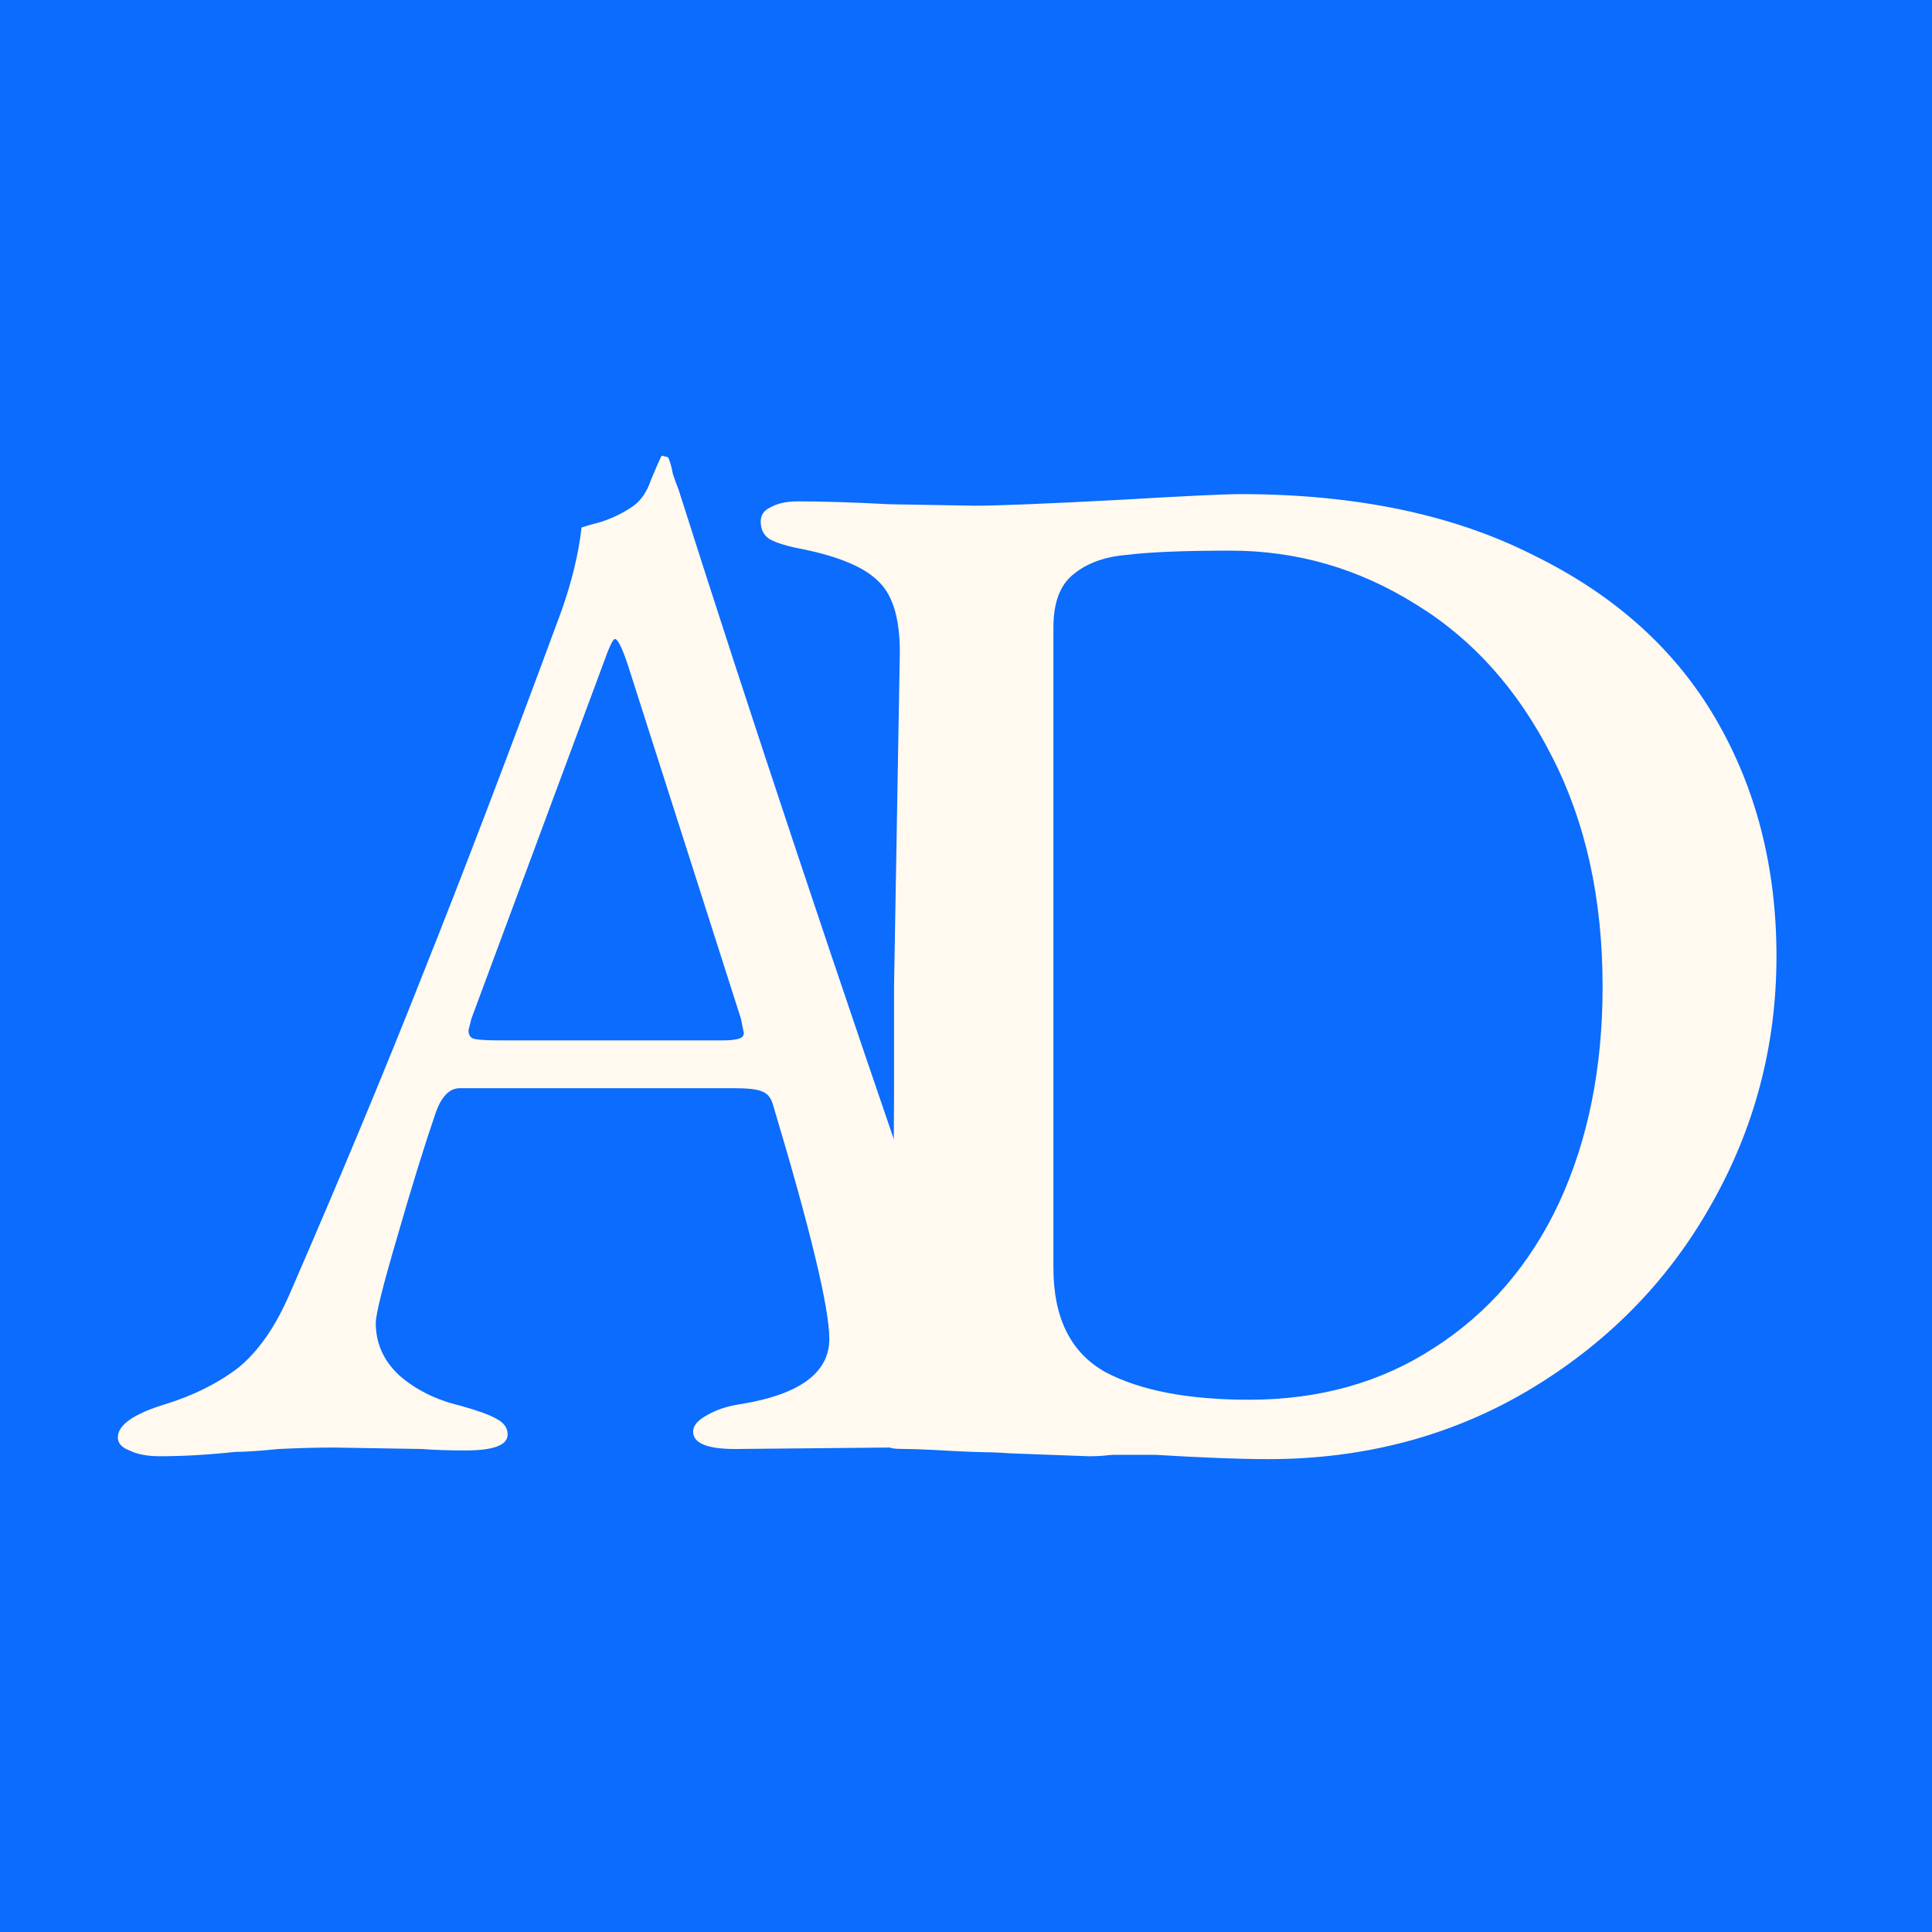
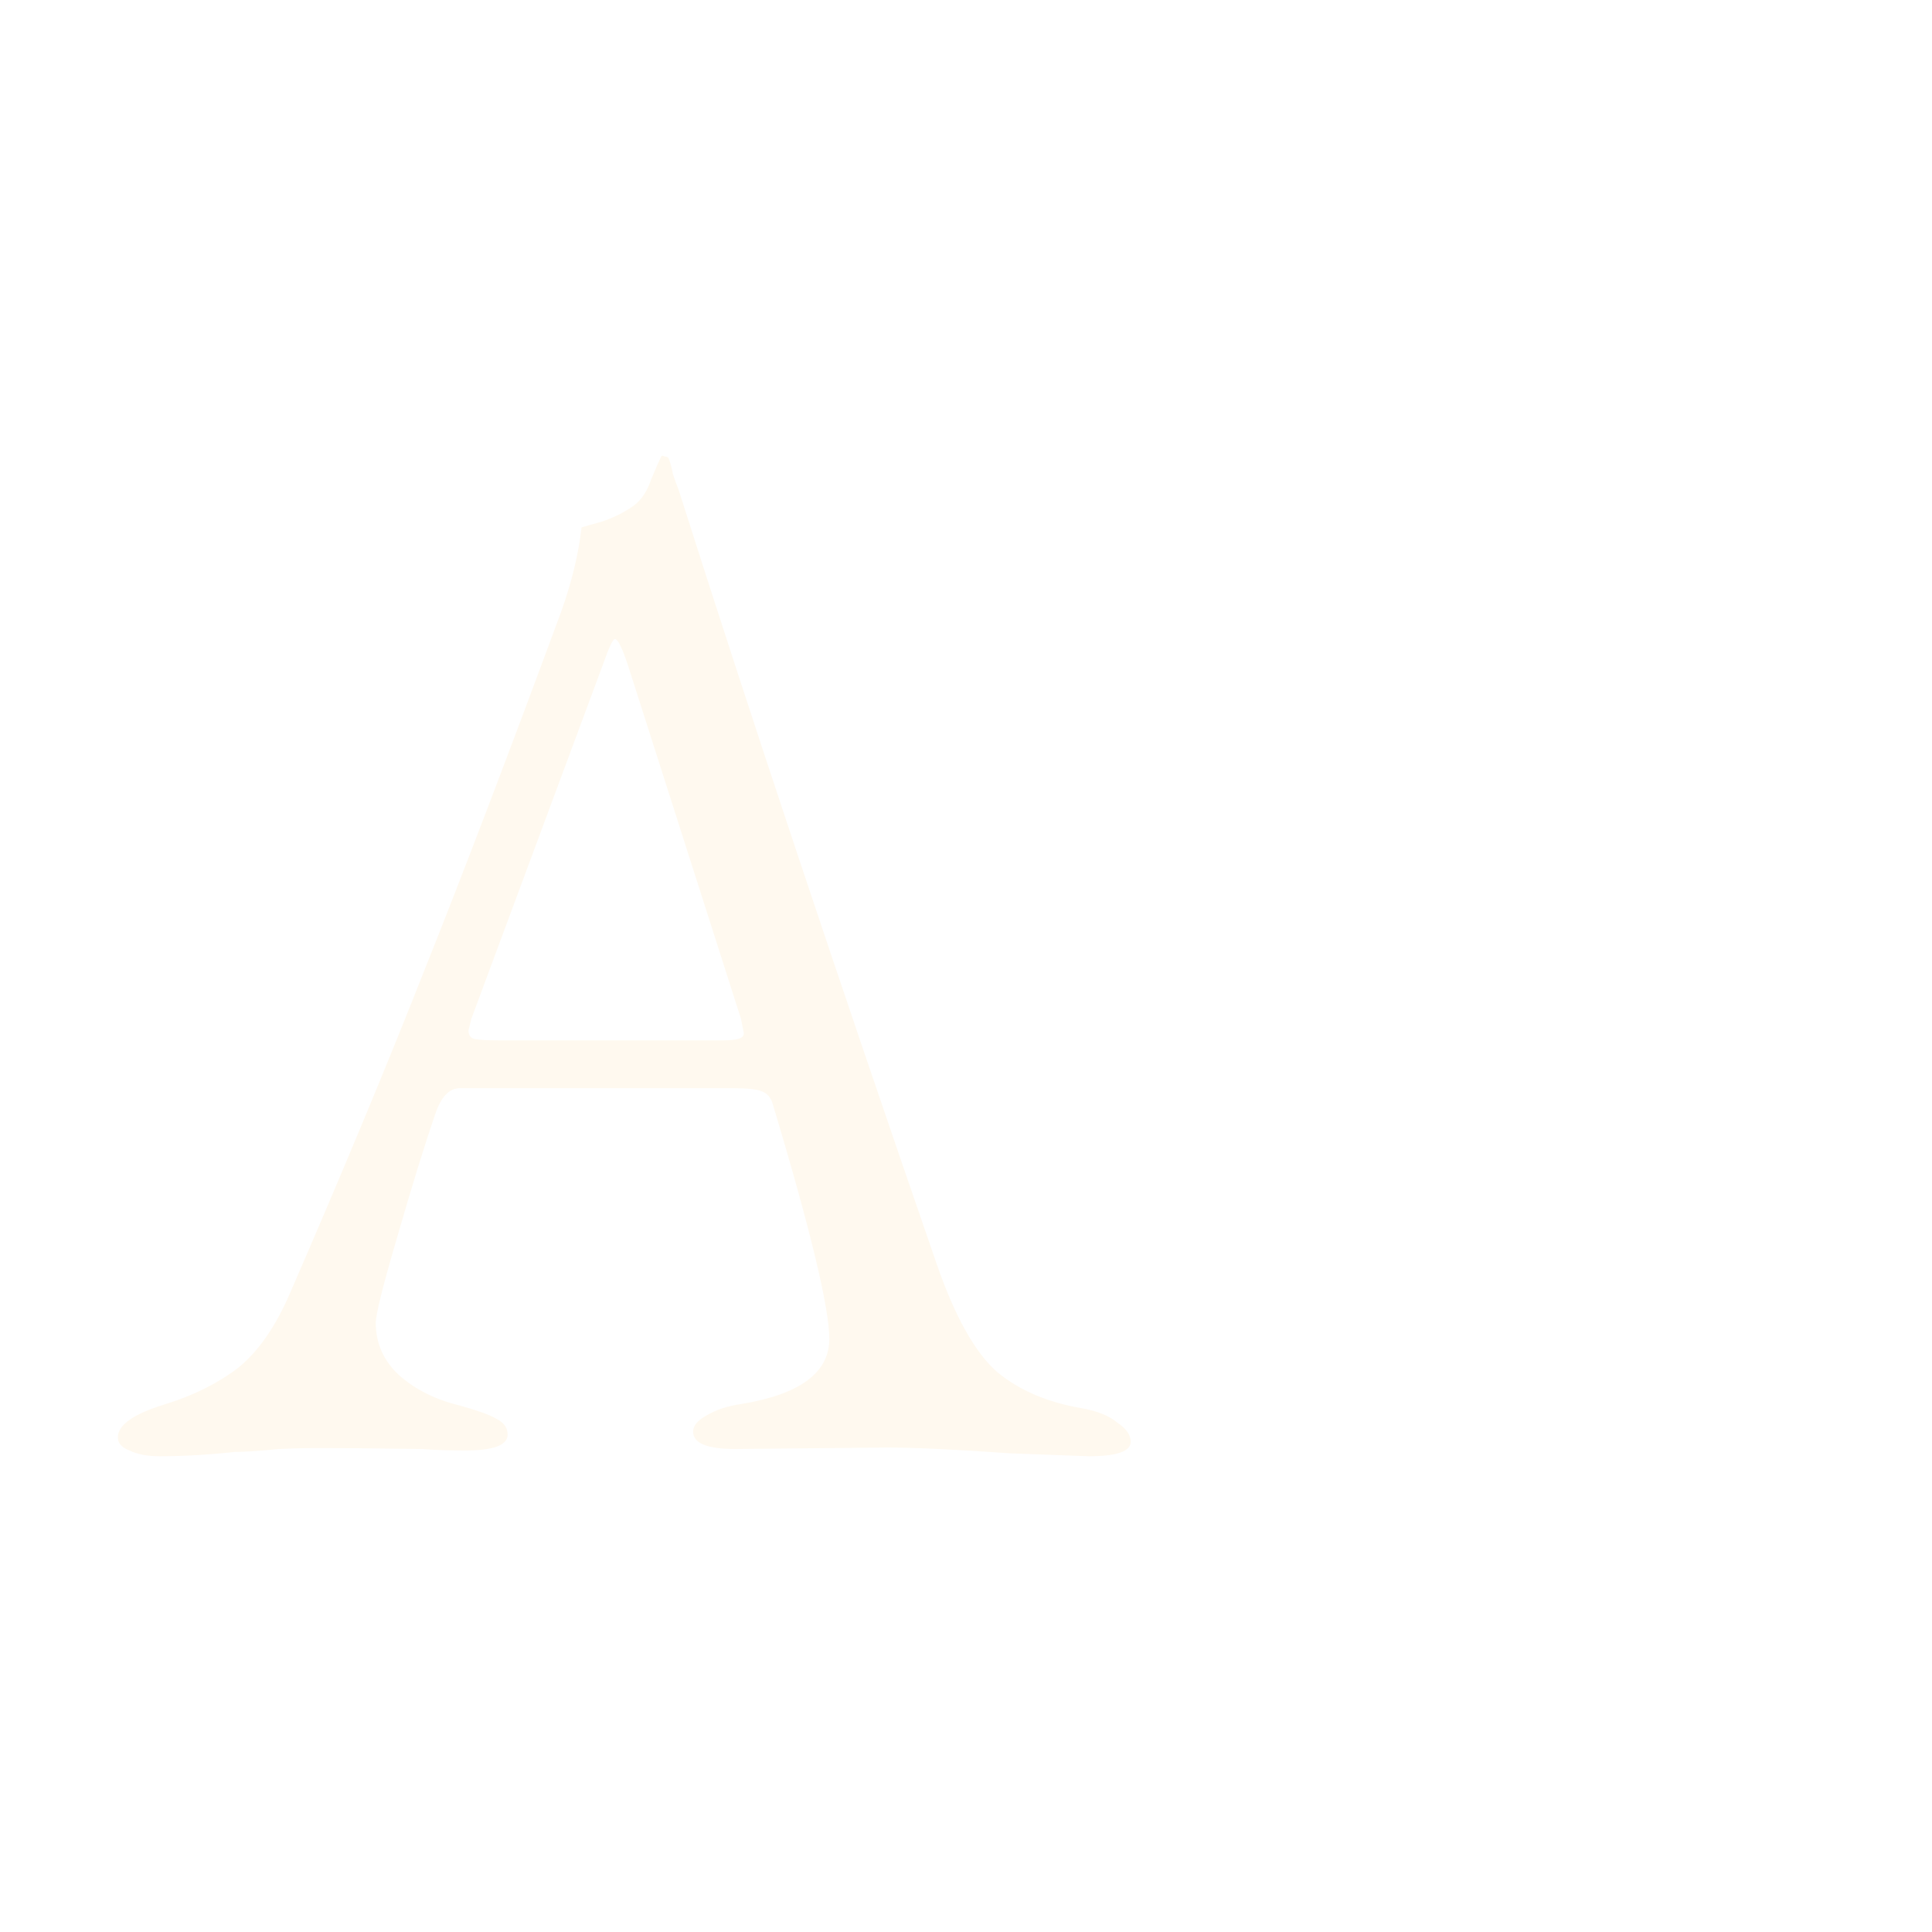
<svg xmlns="http://www.w3.org/2000/svg" width="32" height="32" viewBox="0 0 32 32" fill="none">
-   <rect width="32" height="32" fill="#0B6CFD" />
-   <path d="M2.648 24.12C2.44 24.12 2.272 24.088 2.144 24.024C2.016 23.976 1.952 23.904 1.952 23.808C1.952 23.6 2.216 23.416 2.744 23.256C3.208 23.112 3.608 22.912 3.944 22.656C4.28 22.384 4.568 21.968 4.808 21.408C5.656 19.456 6.392 17.688 7.016 16.104C7.656 14.504 8.416 12.512 9.296 10.128C9.472 9.632 9.584 9.168 9.632 8.736C9.68 8.72 9.792 8.688 9.968 8.64C10.16 8.576 10.336 8.488 10.496 8.376C10.624 8.28 10.72 8.136 10.784 7.944C10.864 7.752 10.92 7.624 10.952 7.56C10.968 7.544 10.984 7.544 11 7.56C11.032 7.56 11.056 7.568 11.072 7.584C11.104 7.664 11.128 7.752 11.144 7.848C11.176 7.944 11.208 8.032 11.24 8.112C12.424 11.84 13.848 16.112 15.512 20.928C15.816 21.808 16.152 22.408 16.52 22.728C16.888 23.032 17.36 23.232 17.936 23.328C18.192 23.376 18.384 23.456 18.512 23.568C18.656 23.664 18.728 23.768 18.728 23.88C18.728 24.04 18.496 24.12 18.032 24.12L16.736 24.072C15.84 24.008 15.16 23.976 14.696 23.976L12.176 24C11.712 24 11.48 23.904 11.48 23.712C11.48 23.616 11.552 23.528 11.696 23.448C11.856 23.352 12.048 23.288 12.272 23.256C13.248 23.096 13.736 22.736 13.736 22.176C13.736 21.664 13.424 20.368 12.8 18.288C12.768 18.176 12.704 18.104 12.608 18.072C12.528 18.04 12.376 18.024 12.152 18.024H7.616C7.44 18.024 7.304 18.168 7.208 18.456C7.032 18.968 6.824 19.64 6.584 20.472C6.344 21.288 6.224 21.768 6.224 21.912C6.224 22.248 6.352 22.536 6.608 22.776C6.88 23.016 7.216 23.184 7.616 23.28C7.904 23.36 8.104 23.432 8.216 23.496C8.344 23.56 8.408 23.648 8.408 23.76C8.408 23.936 8.176 24.024 7.712 24.024C7.424 24.024 7.184 24.016 6.992 24L5.528 23.976C5.256 23.976 4.952 23.984 4.616 24C4.296 24.032 4.056 24.048 3.896 24.048C3.448 24.096 3.032 24.12 2.648 24.12ZM11.984 17.232C12.08 17.232 12.16 17.224 12.224 17.208C12.288 17.192 12.32 17.16 12.32 17.112L12.272 16.872L10.4 11.016C10.304 10.728 10.232 10.584 10.184 10.584C10.152 10.584 10.088 10.72 9.992 10.992L7.808 16.872L7.76 17.064C7.76 17.144 7.792 17.192 7.856 17.208C7.936 17.224 8.072 17.232 8.264 17.232H11.984Z" fill="#FFF9EF" />
-   <path d="M21 24.168C20.552 24.168 19.928 24.144 19.128 24.096C17.919 24.096 18.591 24.096 17.919 24.096C17.631 24.096 17.352 24.016 16.808 24.048C16.2 24.08 15.448 24 15 24C14.584 24 14.744 23.947 14.744 23.739C14.744 23.611 14.745 23.77 14.744 23.52C14.744 22.837 14.808 19.172 14.808 18.172C14.808 17.172 14.808 18 14.808 17.372C14.808 16.872 14.808 16.888 14.808 16.344L14.904 10.8C14.904 10.256 14.792 9.872 14.568 9.648C14.344 9.408 13.92 9.224 13.296 9.096C13.04 9.048 12.856 8.992 12.744 8.928C12.648 8.864 12.6 8.768 12.6 8.64C12.6 8.528 12.656 8.448 12.768 8.4C12.88 8.336 13.032 8.304 13.224 8.304C13.624 8.304 14.128 8.32 14.736 8.352L16.152 8.376C16.52 8.376 17.312 8.344 18.528 8.28C19.616 8.216 20.288 8.184 20.544 8.184C22.448 8.184 24.064 8.52 25.392 9.192C26.736 9.848 27.744 10.752 28.416 11.904C29.088 13.056 29.424 14.368 29.424 15.84C29.424 17.328 29.056 18.712 28.32 19.992C27.6 21.256 26.592 22.272 25.296 23.04C24.016 23.792 22.584 24.168 21 24.168ZM20.688 23.184C21.856 23.184 22.88 22.896 23.76 22.32C24.656 21.744 25.344 20.944 25.824 19.92C26.304 18.88 26.544 17.688 26.544 16.344C26.544 14.888 26.264 13.616 25.704 12.528C25.144 11.424 24.392 10.584 23.448 10.008C22.504 9.416 21.48 9.12 20.376 9.12C19.608 9.12 19.032 9.144 18.648 9.192C18.28 9.224 17.984 9.336 17.76 9.528C17.552 9.704 17.448 9.992 17.448 10.392V21C17.448 21.832 17.736 22.408 18.312 22.728C18.888 23.032 19.68 23.184 20.688 23.184Z" fill="#FFF9EF" />
+   <path d="M2.648 24.12C2.44 24.12 2.272 24.088 2.144 24.024C2.016 23.976 1.952 23.904 1.952 23.808C1.952 23.6 2.216 23.416 2.744 23.256C3.208 23.112 3.608 22.912 3.944 22.656C4.28 22.384 4.568 21.968 4.808 21.408C5.656 19.456 6.392 17.688 7.016 16.104C7.656 14.504 8.416 12.512 9.296 10.128C9.472 9.632 9.584 9.168 9.632 8.736C9.68 8.72 9.792 8.688 9.968 8.64C10.16 8.576 10.336 8.488 10.496 8.376C10.624 8.28 10.72 8.136 10.784 7.944C10.864 7.752 10.92 7.624 10.952 7.56C10.968 7.544 10.984 7.544 11 7.56C11.032 7.56 11.056 7.568 11.072 7.584C11.104 7.664 11.128 7.752 11.144 7.848C11.176 7.944 11.208 8.032 11.24 8.112C12.424 11.84 13.848 16.112 15.512 20.928C15.816 21.808 16.152 22.408 16.52 22.728C16.888 23.032 17.36 23.232 17.936 23.328C18.192 23.376 18.384 23.456 18.512 23.568C18.656 23.664 18.728 23.768 18.728 23.88C18.728 24.04 18.496 24.12 18.032 24.12L16.736 24.072C15.84 24.008 15.16 23.976 14.696 23.976L12.176 24C11.712 24 11.48 23.904 11.48 23.712C11.48 23.616 11.552 23.528 11.696 23.448C11.856 23.352 12.048 23.288 12.272 23.256C13.248 23.096 13.736 22.736 13.736 22.176C13.736 21.664 13.424 20.368 12.8 18.288C12.768 18.176 12.704 18.104 12.608 18.072C12.528 18.04 12.376 18.024 12.152 18.024H7.616C7.44 18.024 7.304 18.168 7.208 18.456C7.032 18.968 6.824 19.64 6.584 20.472C6.344 21.288 6.224 21.768 6.224 21.912C6.224 22.248 6.352 22.536 6.608 22.776C6.88 23.016 7.216 23.184 7.616 23.28C7.904 23.36 8.104 23.432 8.216 23.496C8.344 23.56 8.408 23.648 8.408 23.76C8.408 23.936 8.176 24.024 7.712 24.024C7.424 24.024 7.184 24.016 6.992 24C5.256 23.976 4.952 23.984 4.616 24C4.296 24.032 4.056 24.048 3.896 24.048C3.448 24.096 3.032 24.12 2.648 24.12ZM11.984 17.232C12.08 17.232 12.16 17.224 12.224 17.208C12.288 17.192 12.32 17.16 12.32 17.112L12.272 16.872L10.4 11.016C10.304 10.728 10.232 10.584 10.184 10.584C10.152 10.584 10.088 10.72 9.992 10.992L7.808 16.872L7.76 17.064C7.76 17.144 7.792 17.192 7.856 17.208C7.936 17.224 8.072 17.232 8.264 17.232H11.984Z" fill="#FFF9EF" />
</svg>